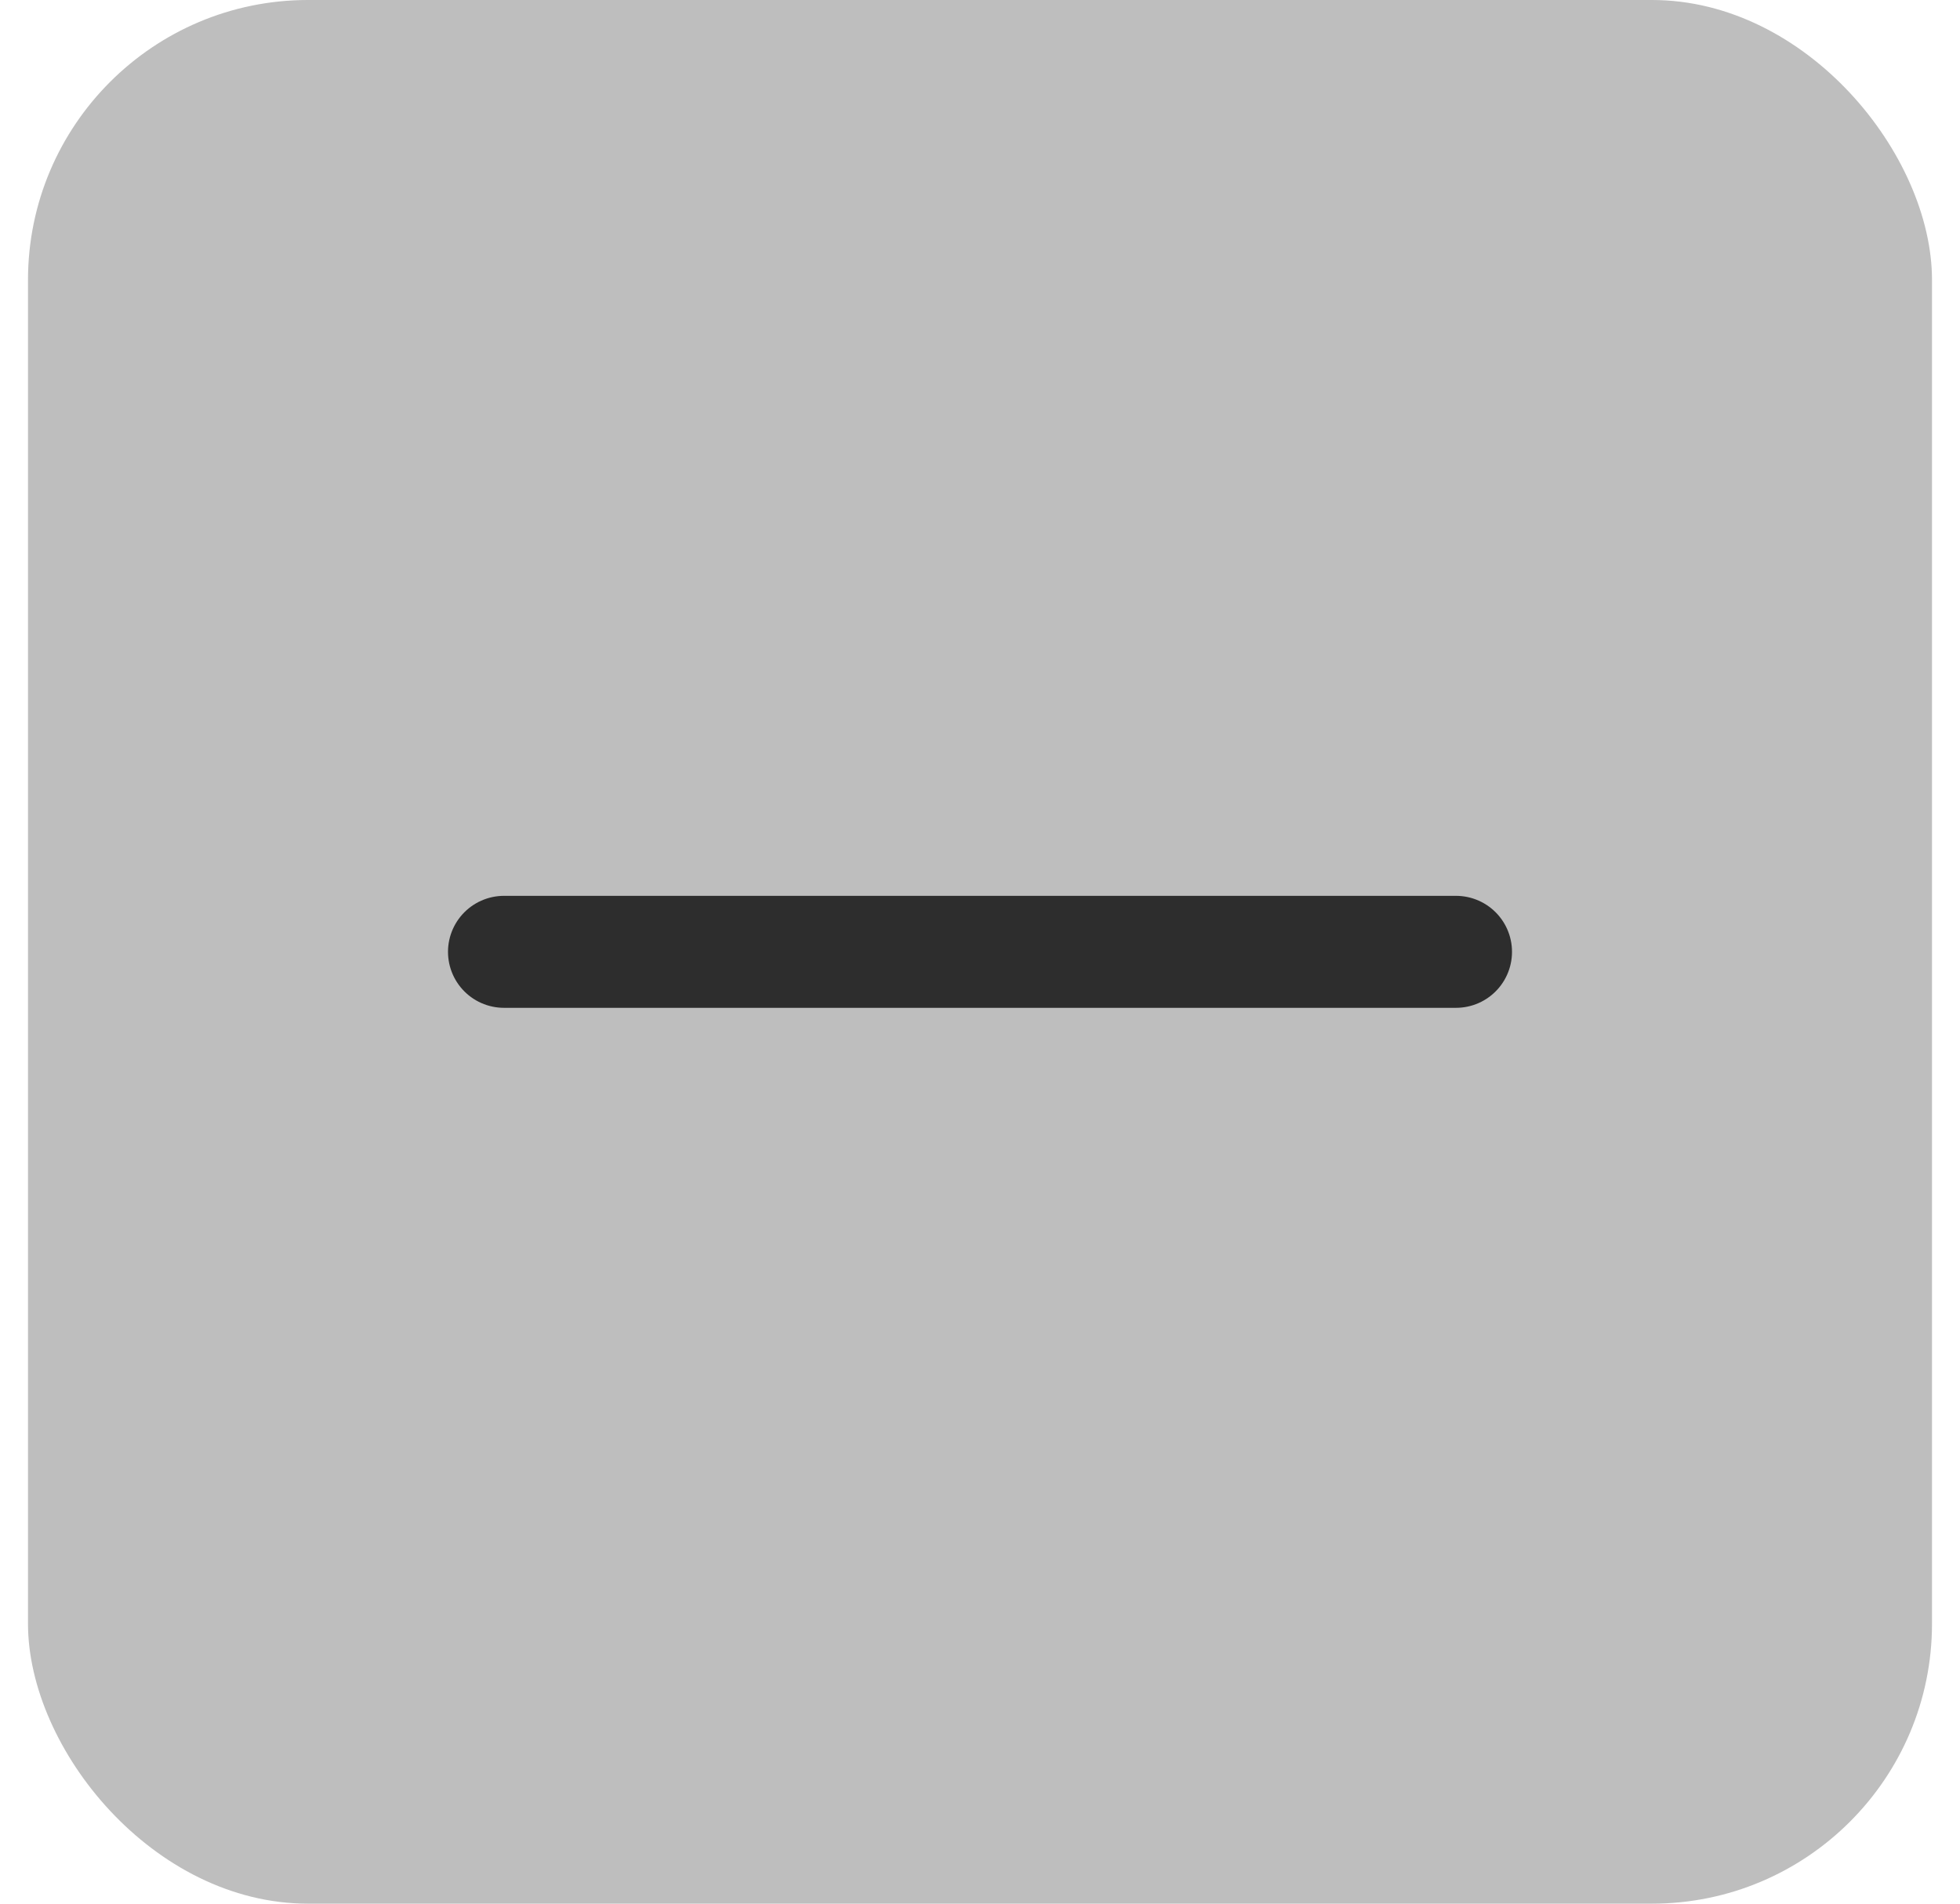
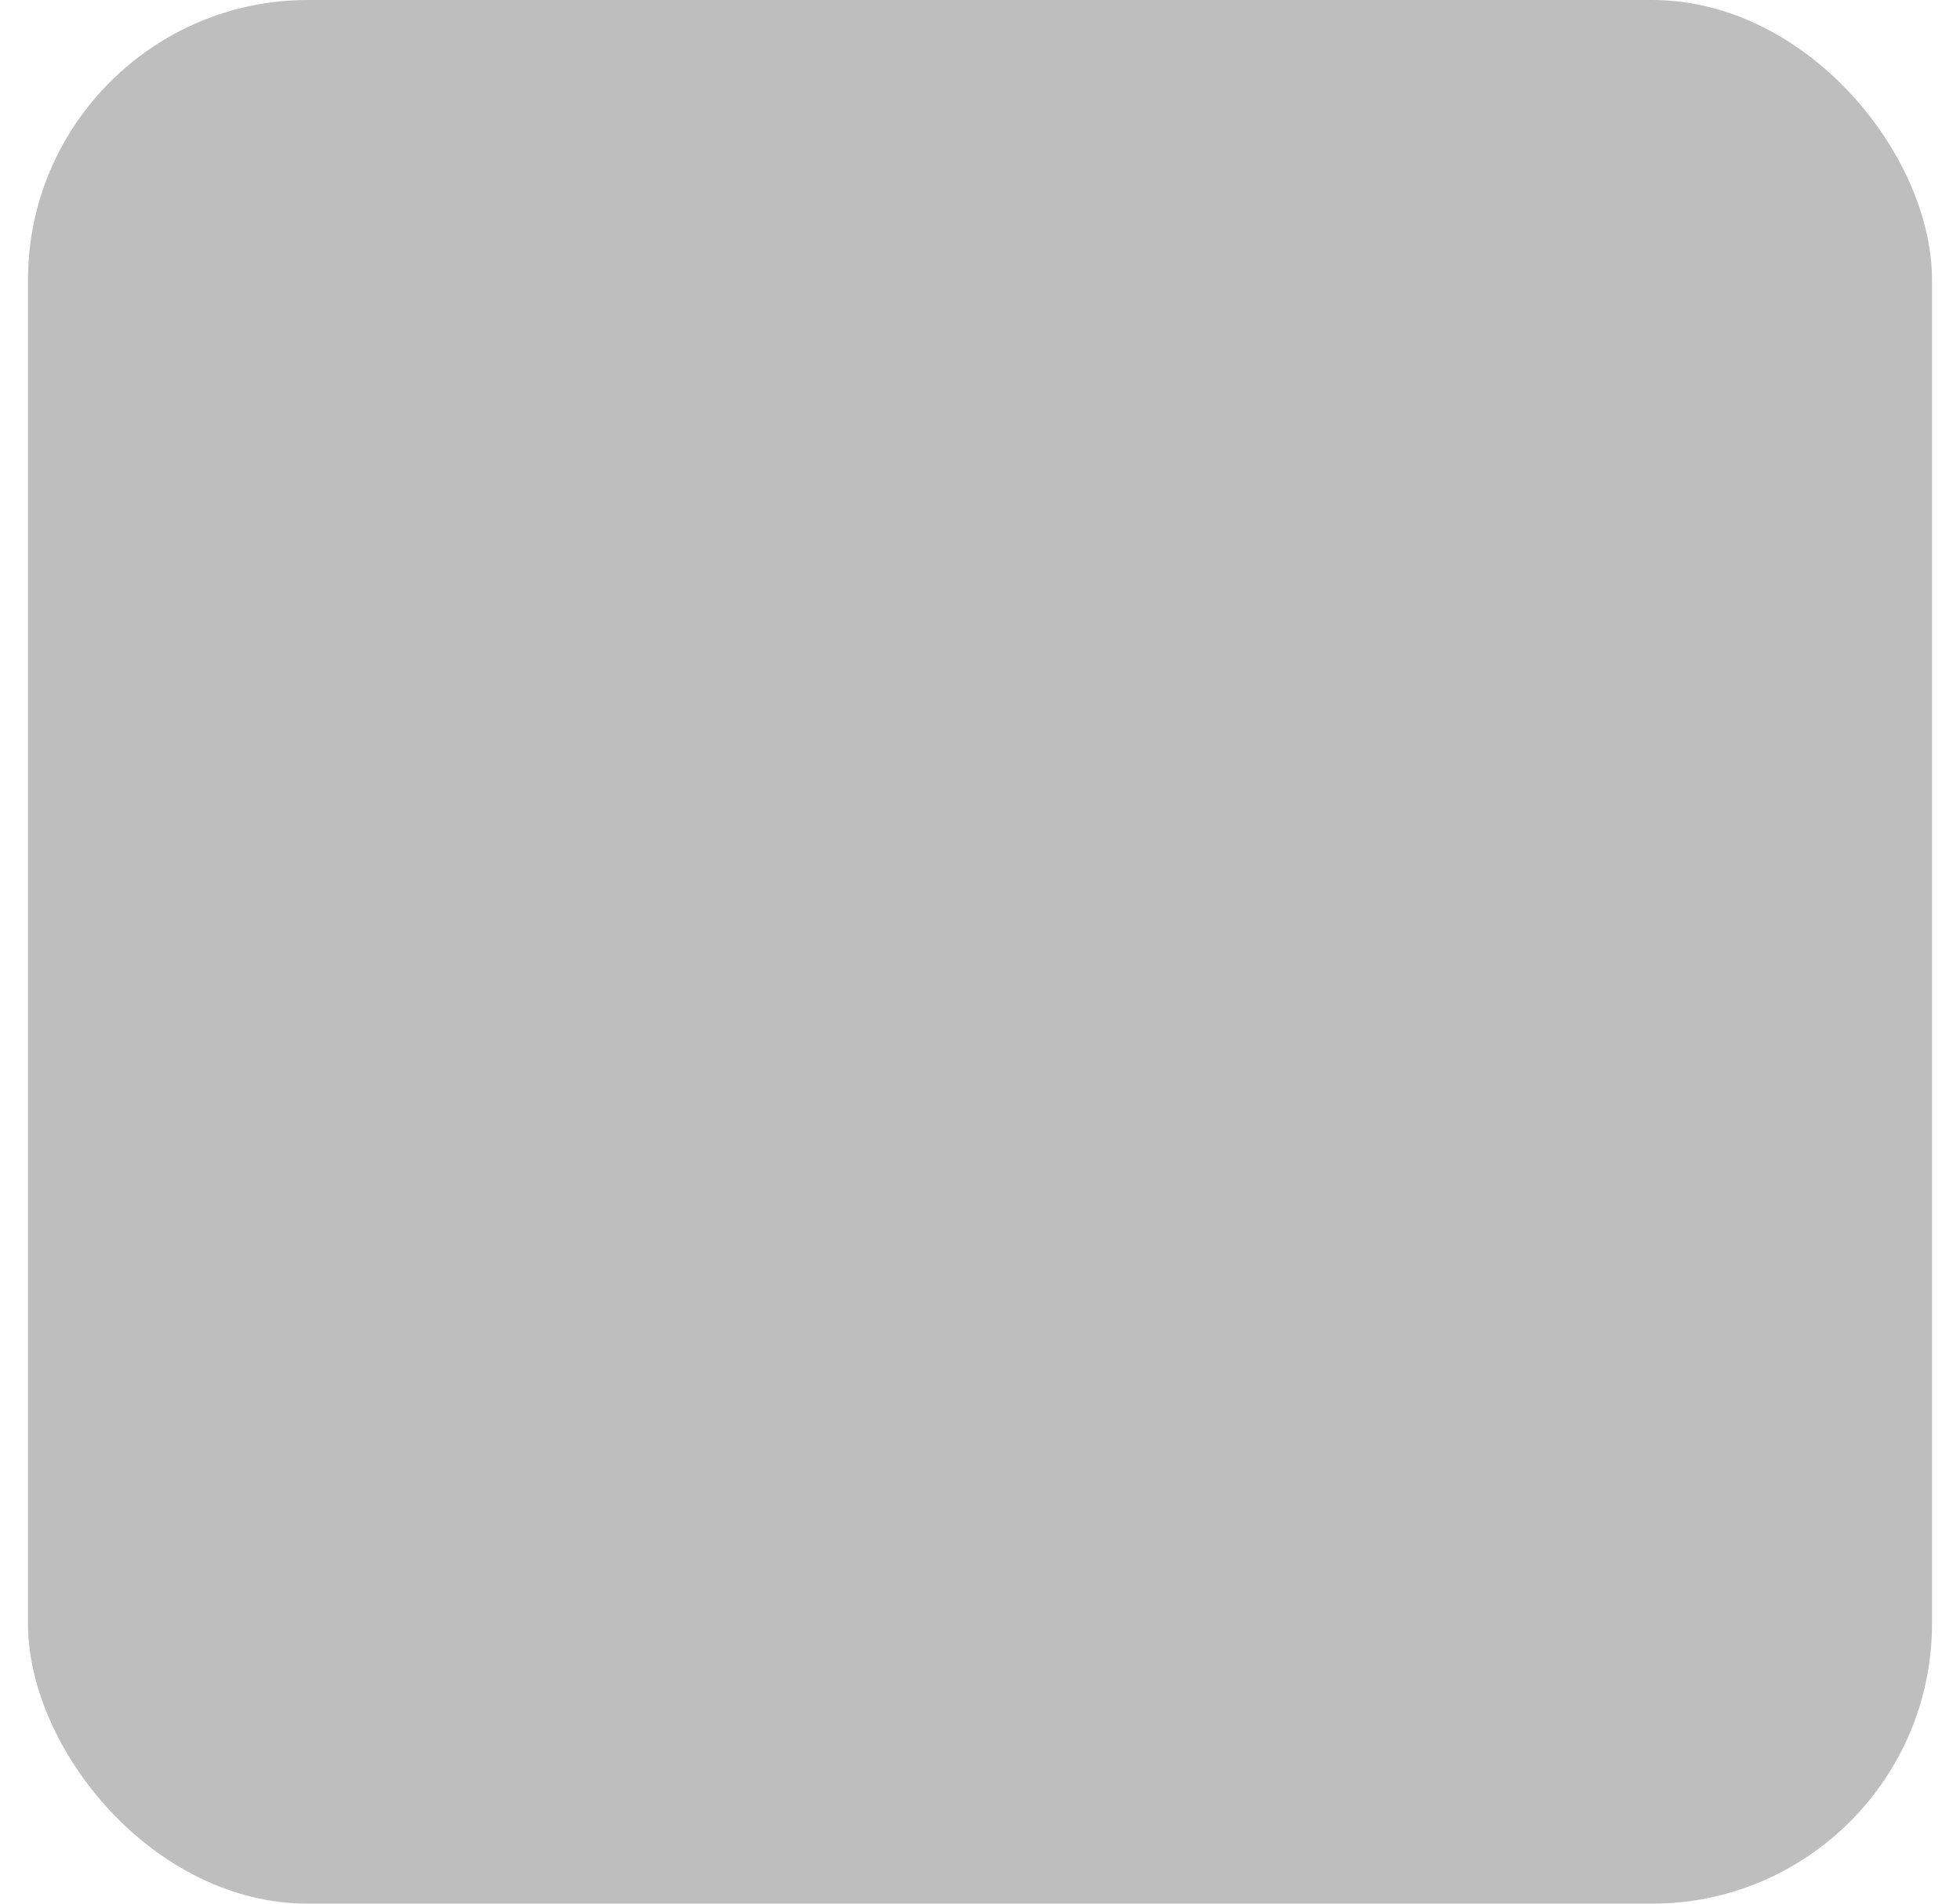
<svg xmlns="http://www.w3.org/2000/svg" width="35" height="34" viewBox="0 0 35 34" fill="none">
  <rect x="0.5" width="34" height="34" rx="5" fill="#BEBEBE" />
-   <path d="M9 17H26" stroke="#2D2D2D" stroke-width="2" stroke-linecap="round" stroke-linejoin="round" />
</svg>